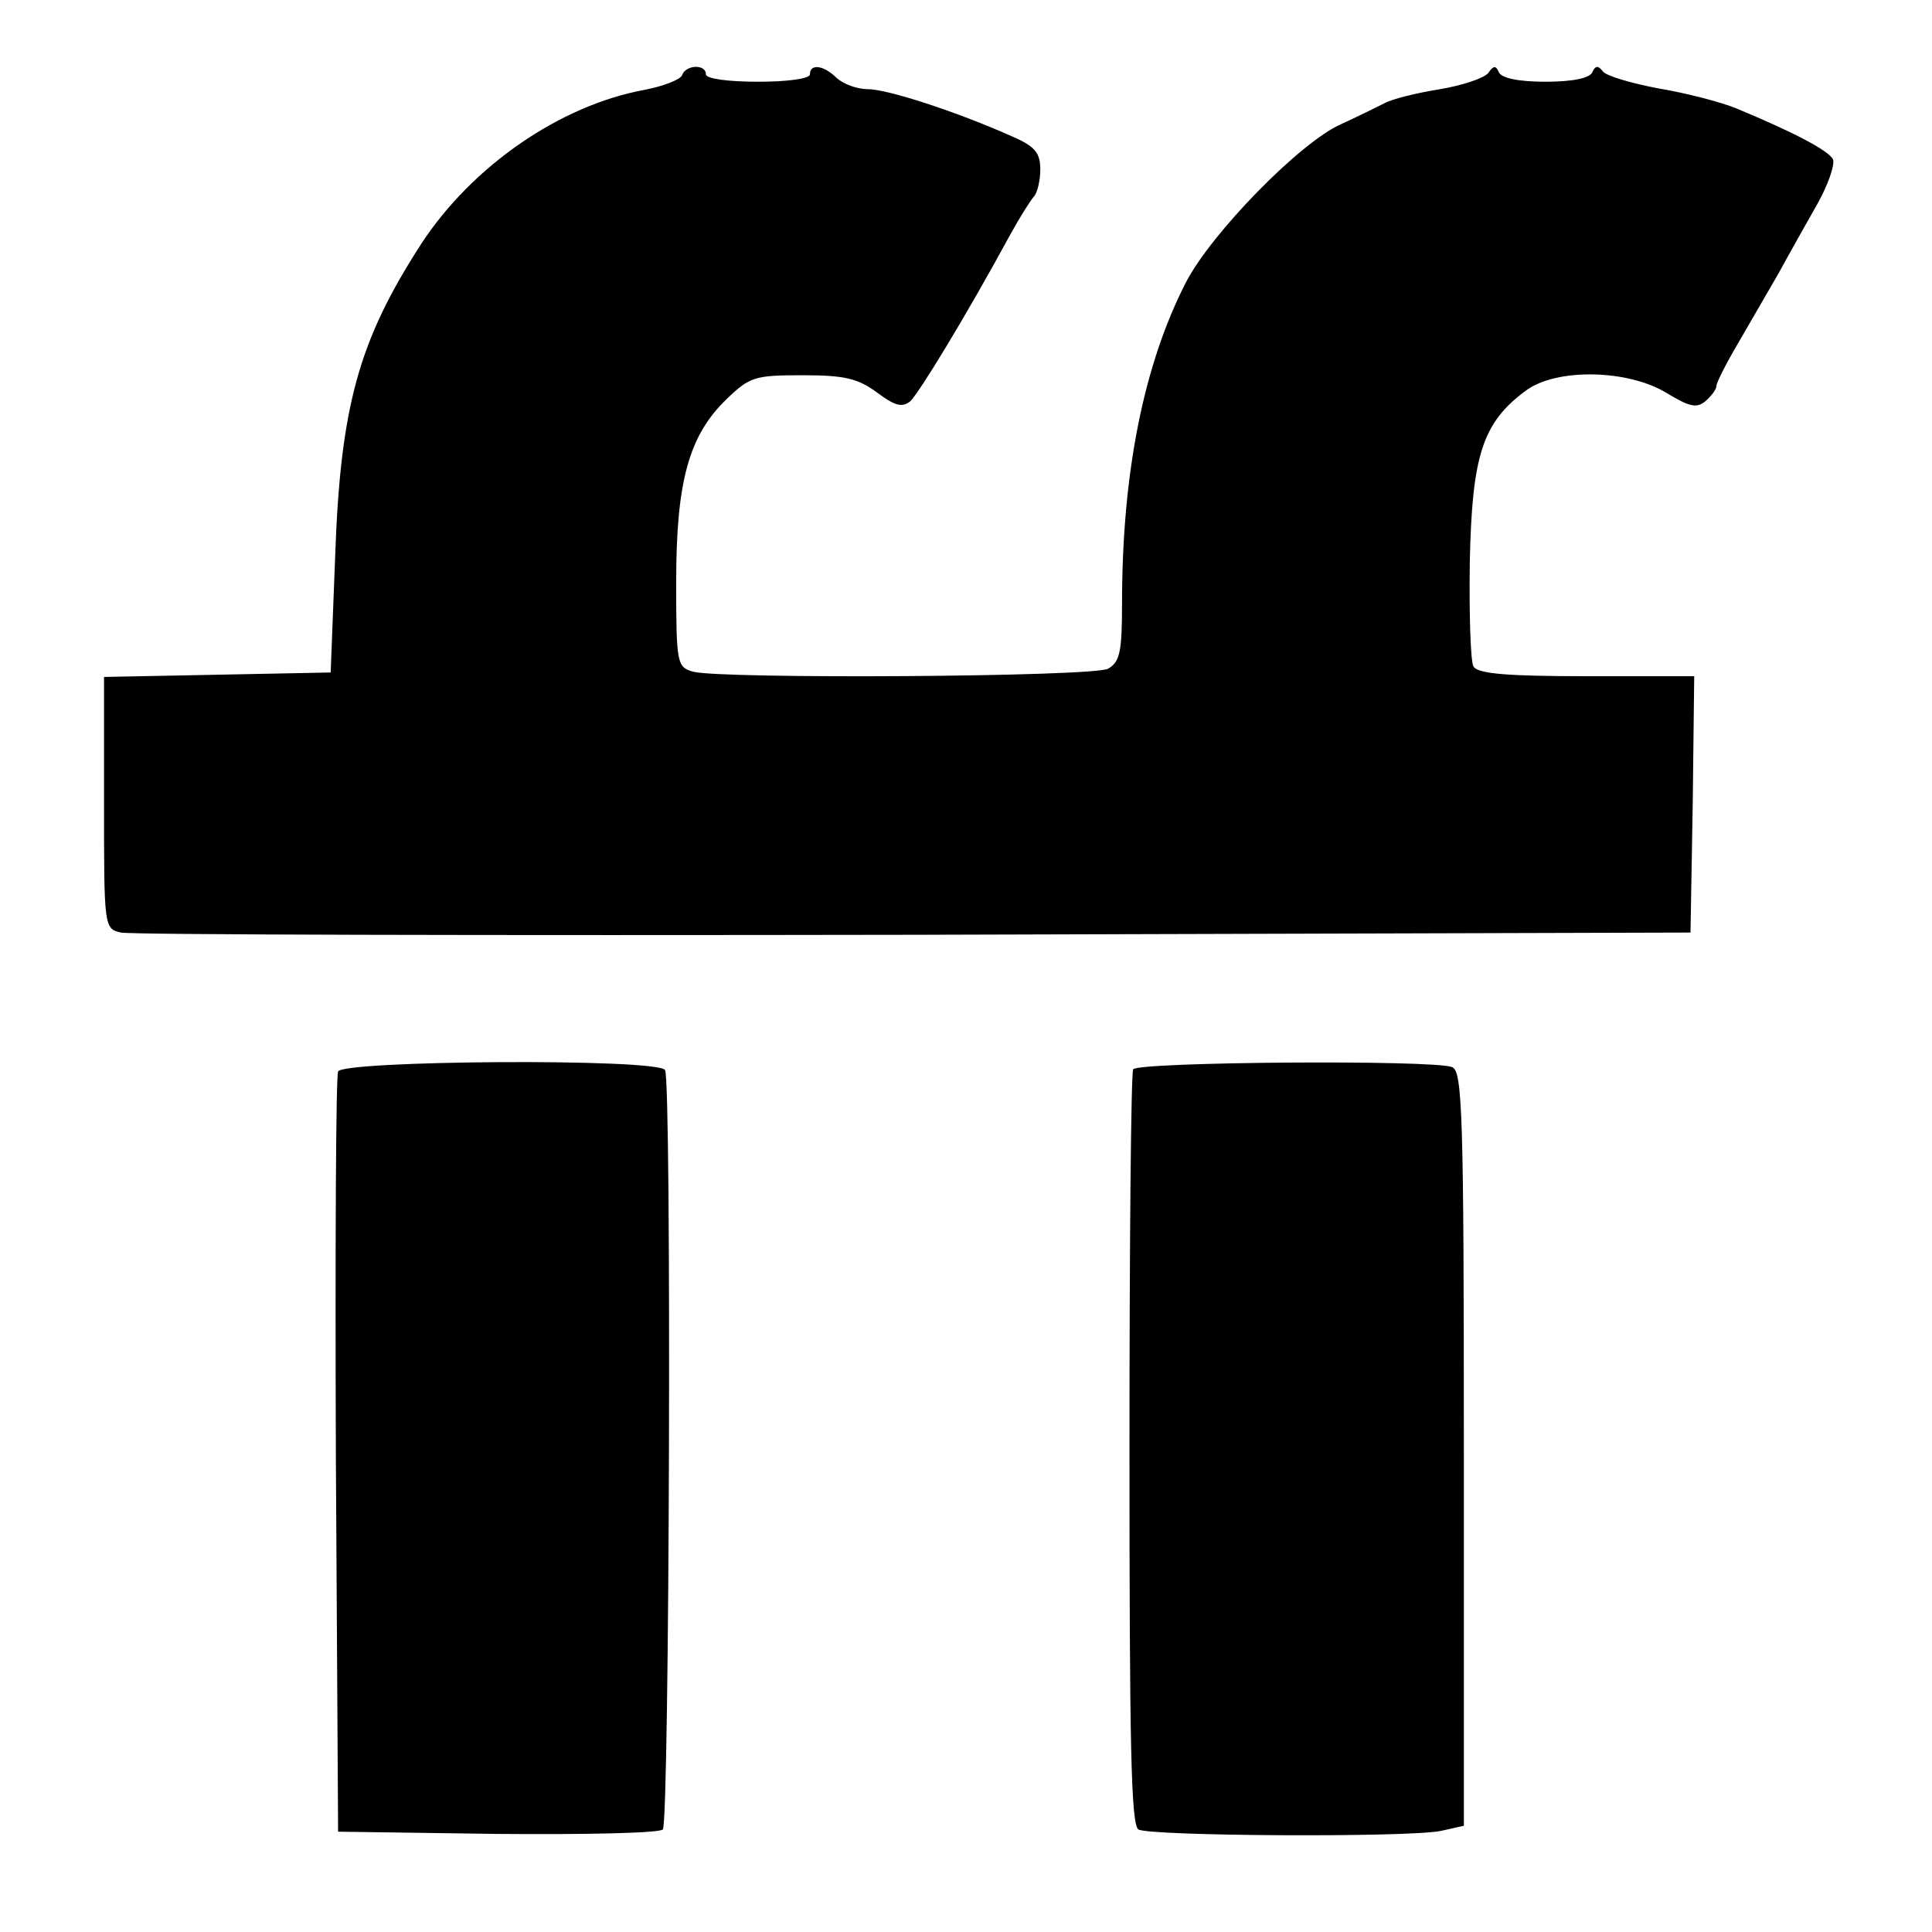
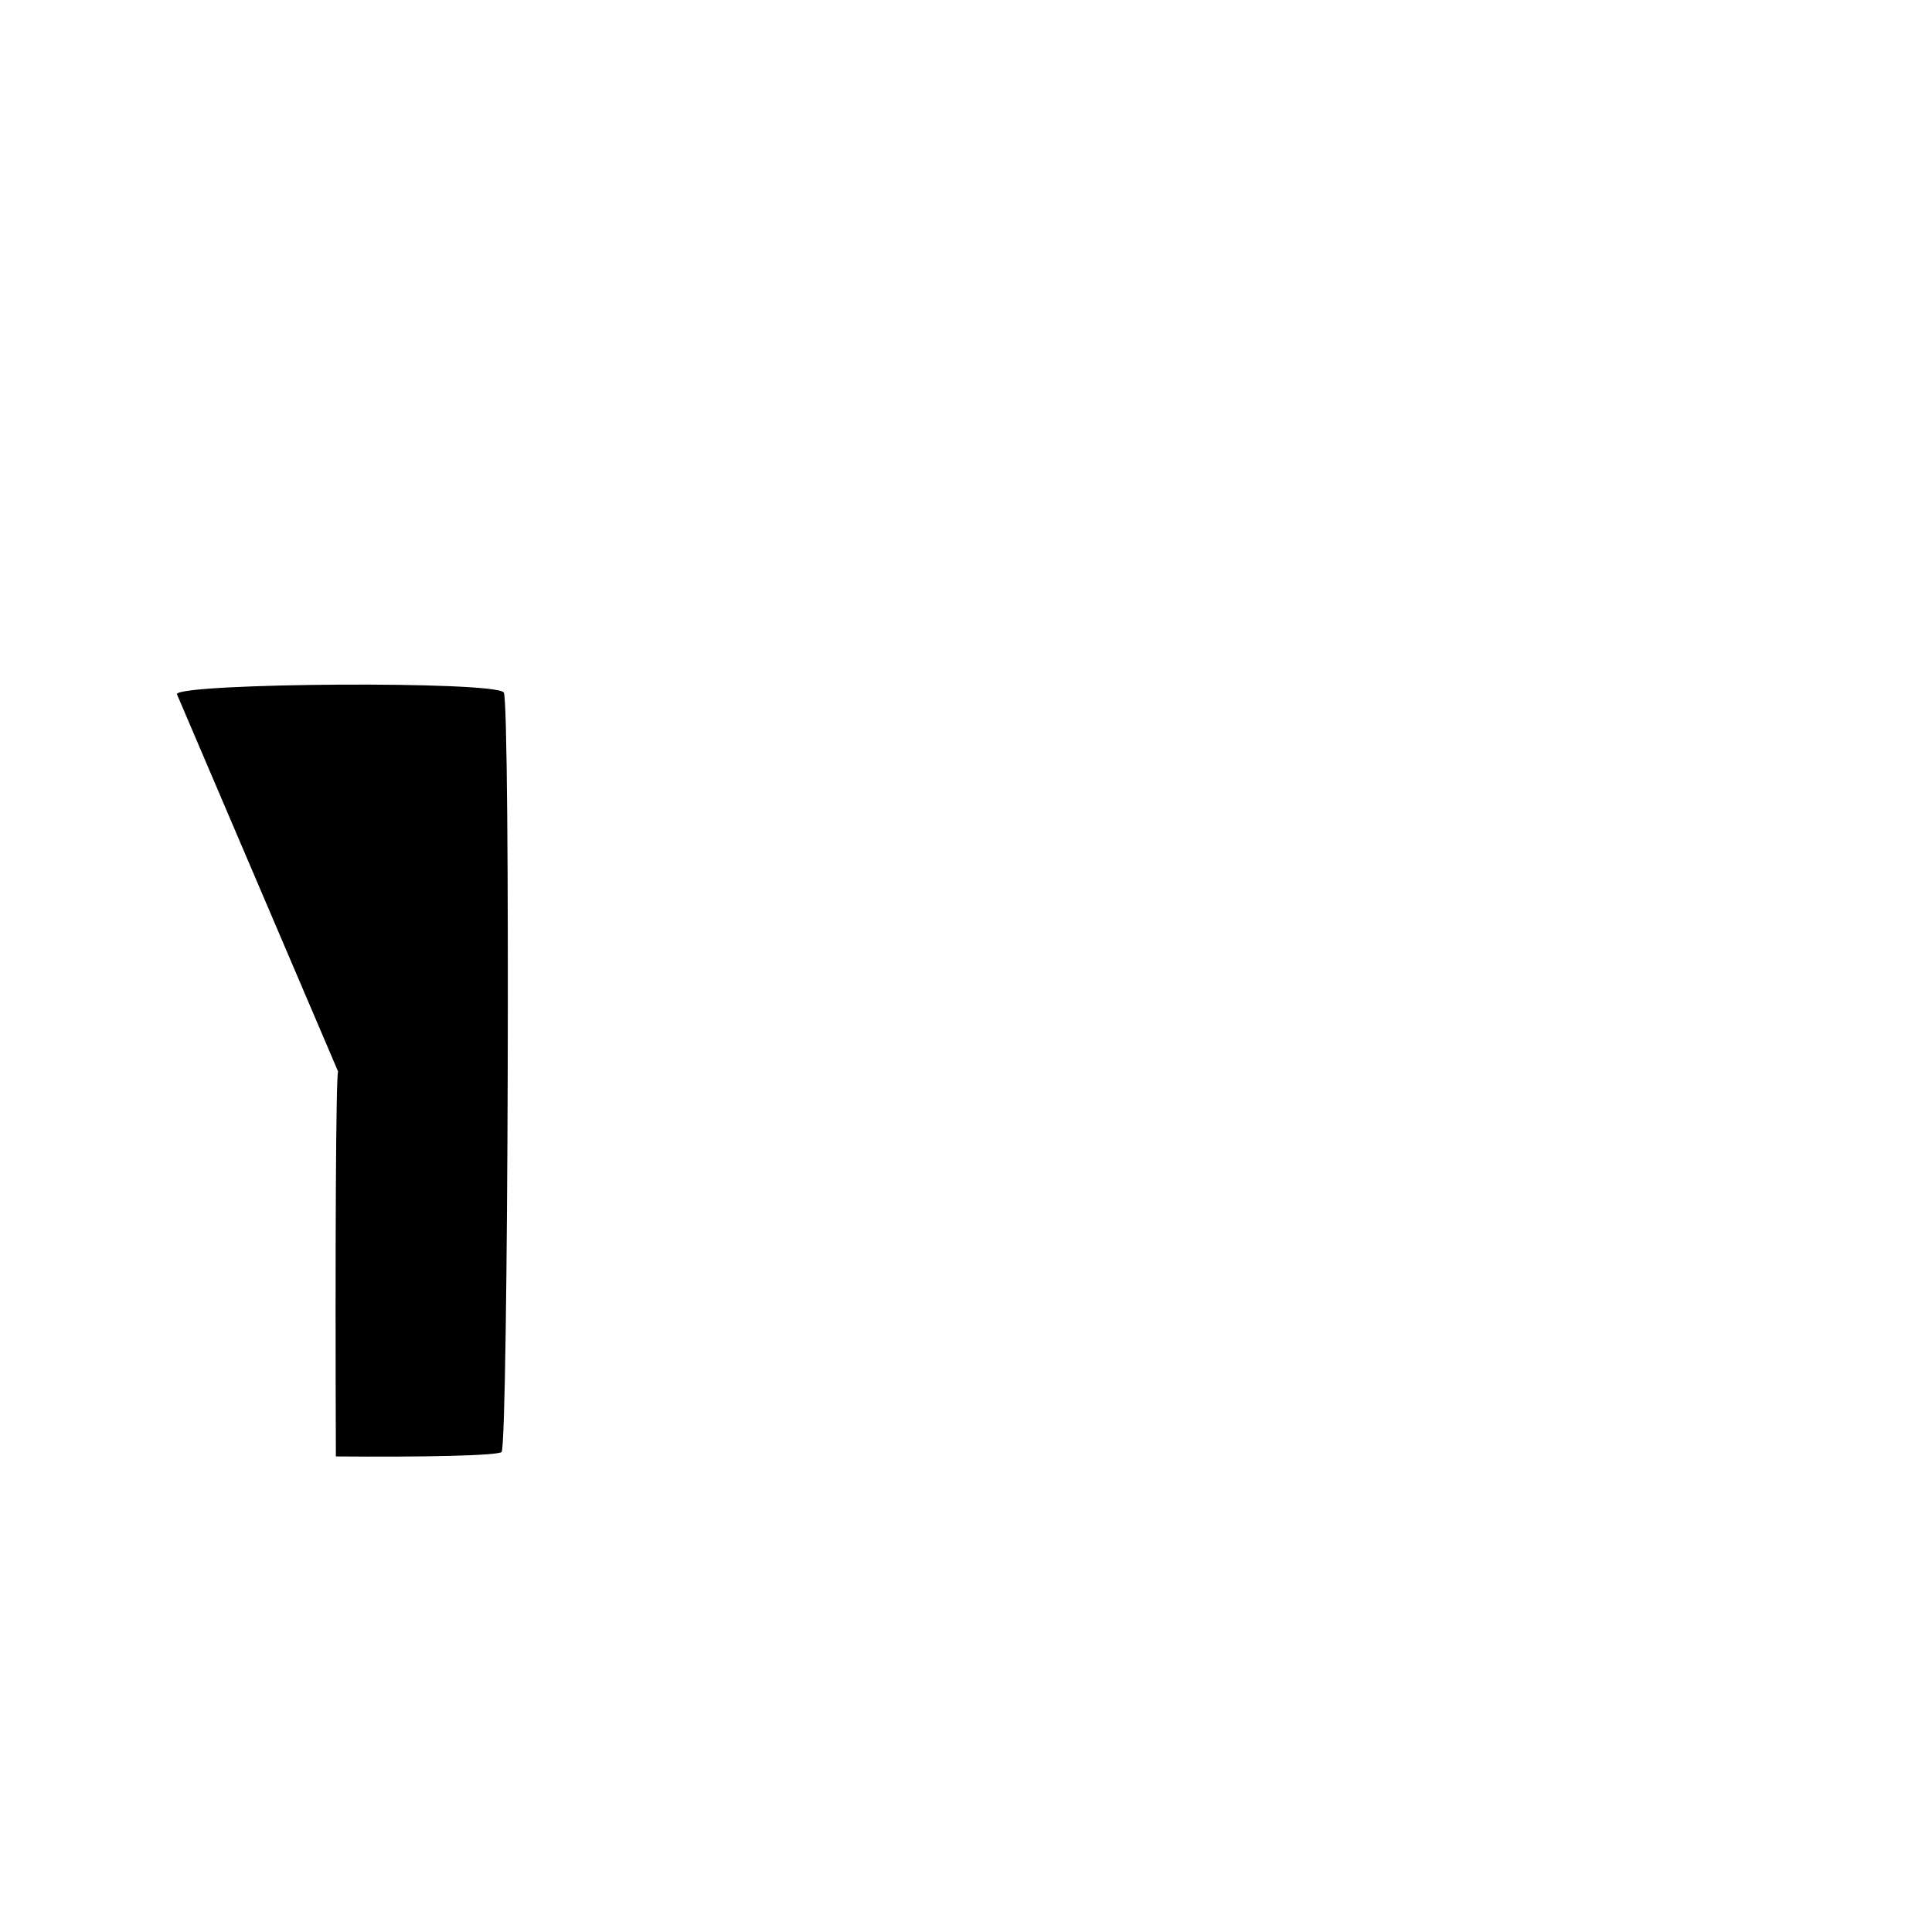
<svg xmlns="http://www.w3.org/2000/svg" version="1.0" width="260pt" height="260pt" viewBox="0 0 260 260" preserveAspectRatio="xMidYMid meet">
  <g transform="translate(0,260) scale(0.1,-0.1)" fill="#000000" stroke="none">
-     <path d="M918 2499 c-2 -6 -25 -15 -51 -20 -114 -21 -232 -103 -300 -207 -84 -130 -109 -218 -116 -422 l-6 -155 -152 -3 -153 -3 0 -169 c0 -168 0 -170 23 -175 12 -3 492 -4 1067 -3 l1045 3 3 173 2 172 -144 0 c-105 0 -147 3 -153 13 -4 6 -6 70 -5 141 3 143 17 187 75 230 41 31 138 29 190 -3 30 -18 40 -21 52 -11 8 7 15 16 15 21 0 4 13 30 29 57 15 26 40 69 55 95 14 26 38 68 52 93 14 25 23 51 21 59 -5 12 -53 37 -130 69 -22 9 -69 21 -105 27 -37 7 -71 17 -75 23 -6 8 -10 8 -14 -1 -3 -8 -26 -13 -63 -13 -37 0 -60 5 -63 13 -4 9 -7 9 -14 -1 -5 -7 -35 -17 -65 -22 -31 -5 -64 -13 -75 -19 -10 -5 -36 -18 -58 -28 -55 -24 -175 -147 -209 -213 -57 -111 -86 -257 -86 -432 0 -66 -3 -79 -19 -88 -21 -11 -519 -14 -558 -4 -22 6 -23 11 -23 121 0 135 17 197 68 246 31 30 38 32 102 32 56 0 74 -4 100 -23 24 -18 34 -21 45 -12 11 10 73 111 135 225 12 22 26 44 31 50 5 5 9 22 9 37 0 22 -7 31 -37 44 -76 34 -169 64 -195 64 -15 0 -33 7 -42 15 -17 17 -36 20 -36 5 0 -6 -30 -10 -70 -10 -40 0 -70 4 -70 10 0 14 -27 13 -32 -1z" />
-     <path d="M455 1158 c-3 -7 -4 -240 -3 -518 l3 -505 214 -3 c118 -1 218 1 223 6 9 9 12 1007 3 1022 -10 16 -435 13 -440 -2z" />
-     <path d="M1525 1161 c-3 -5 -5 -236 -5 -512 0 -395 2 -504 12 -511 15 -9 361 -11 407 -2 l31 7 0 507 c0 454 -2 509 -16 514 -26 10 -422 7 -429 -3z" />
+     <path d="M455 1158 c-3 -7 -4 -240 -3 -518 c118 -1 218 1 223 6 9 9 12 1007 3 1022 -10 16 -435 13 -440 -2z" />
  </g>
</svg>